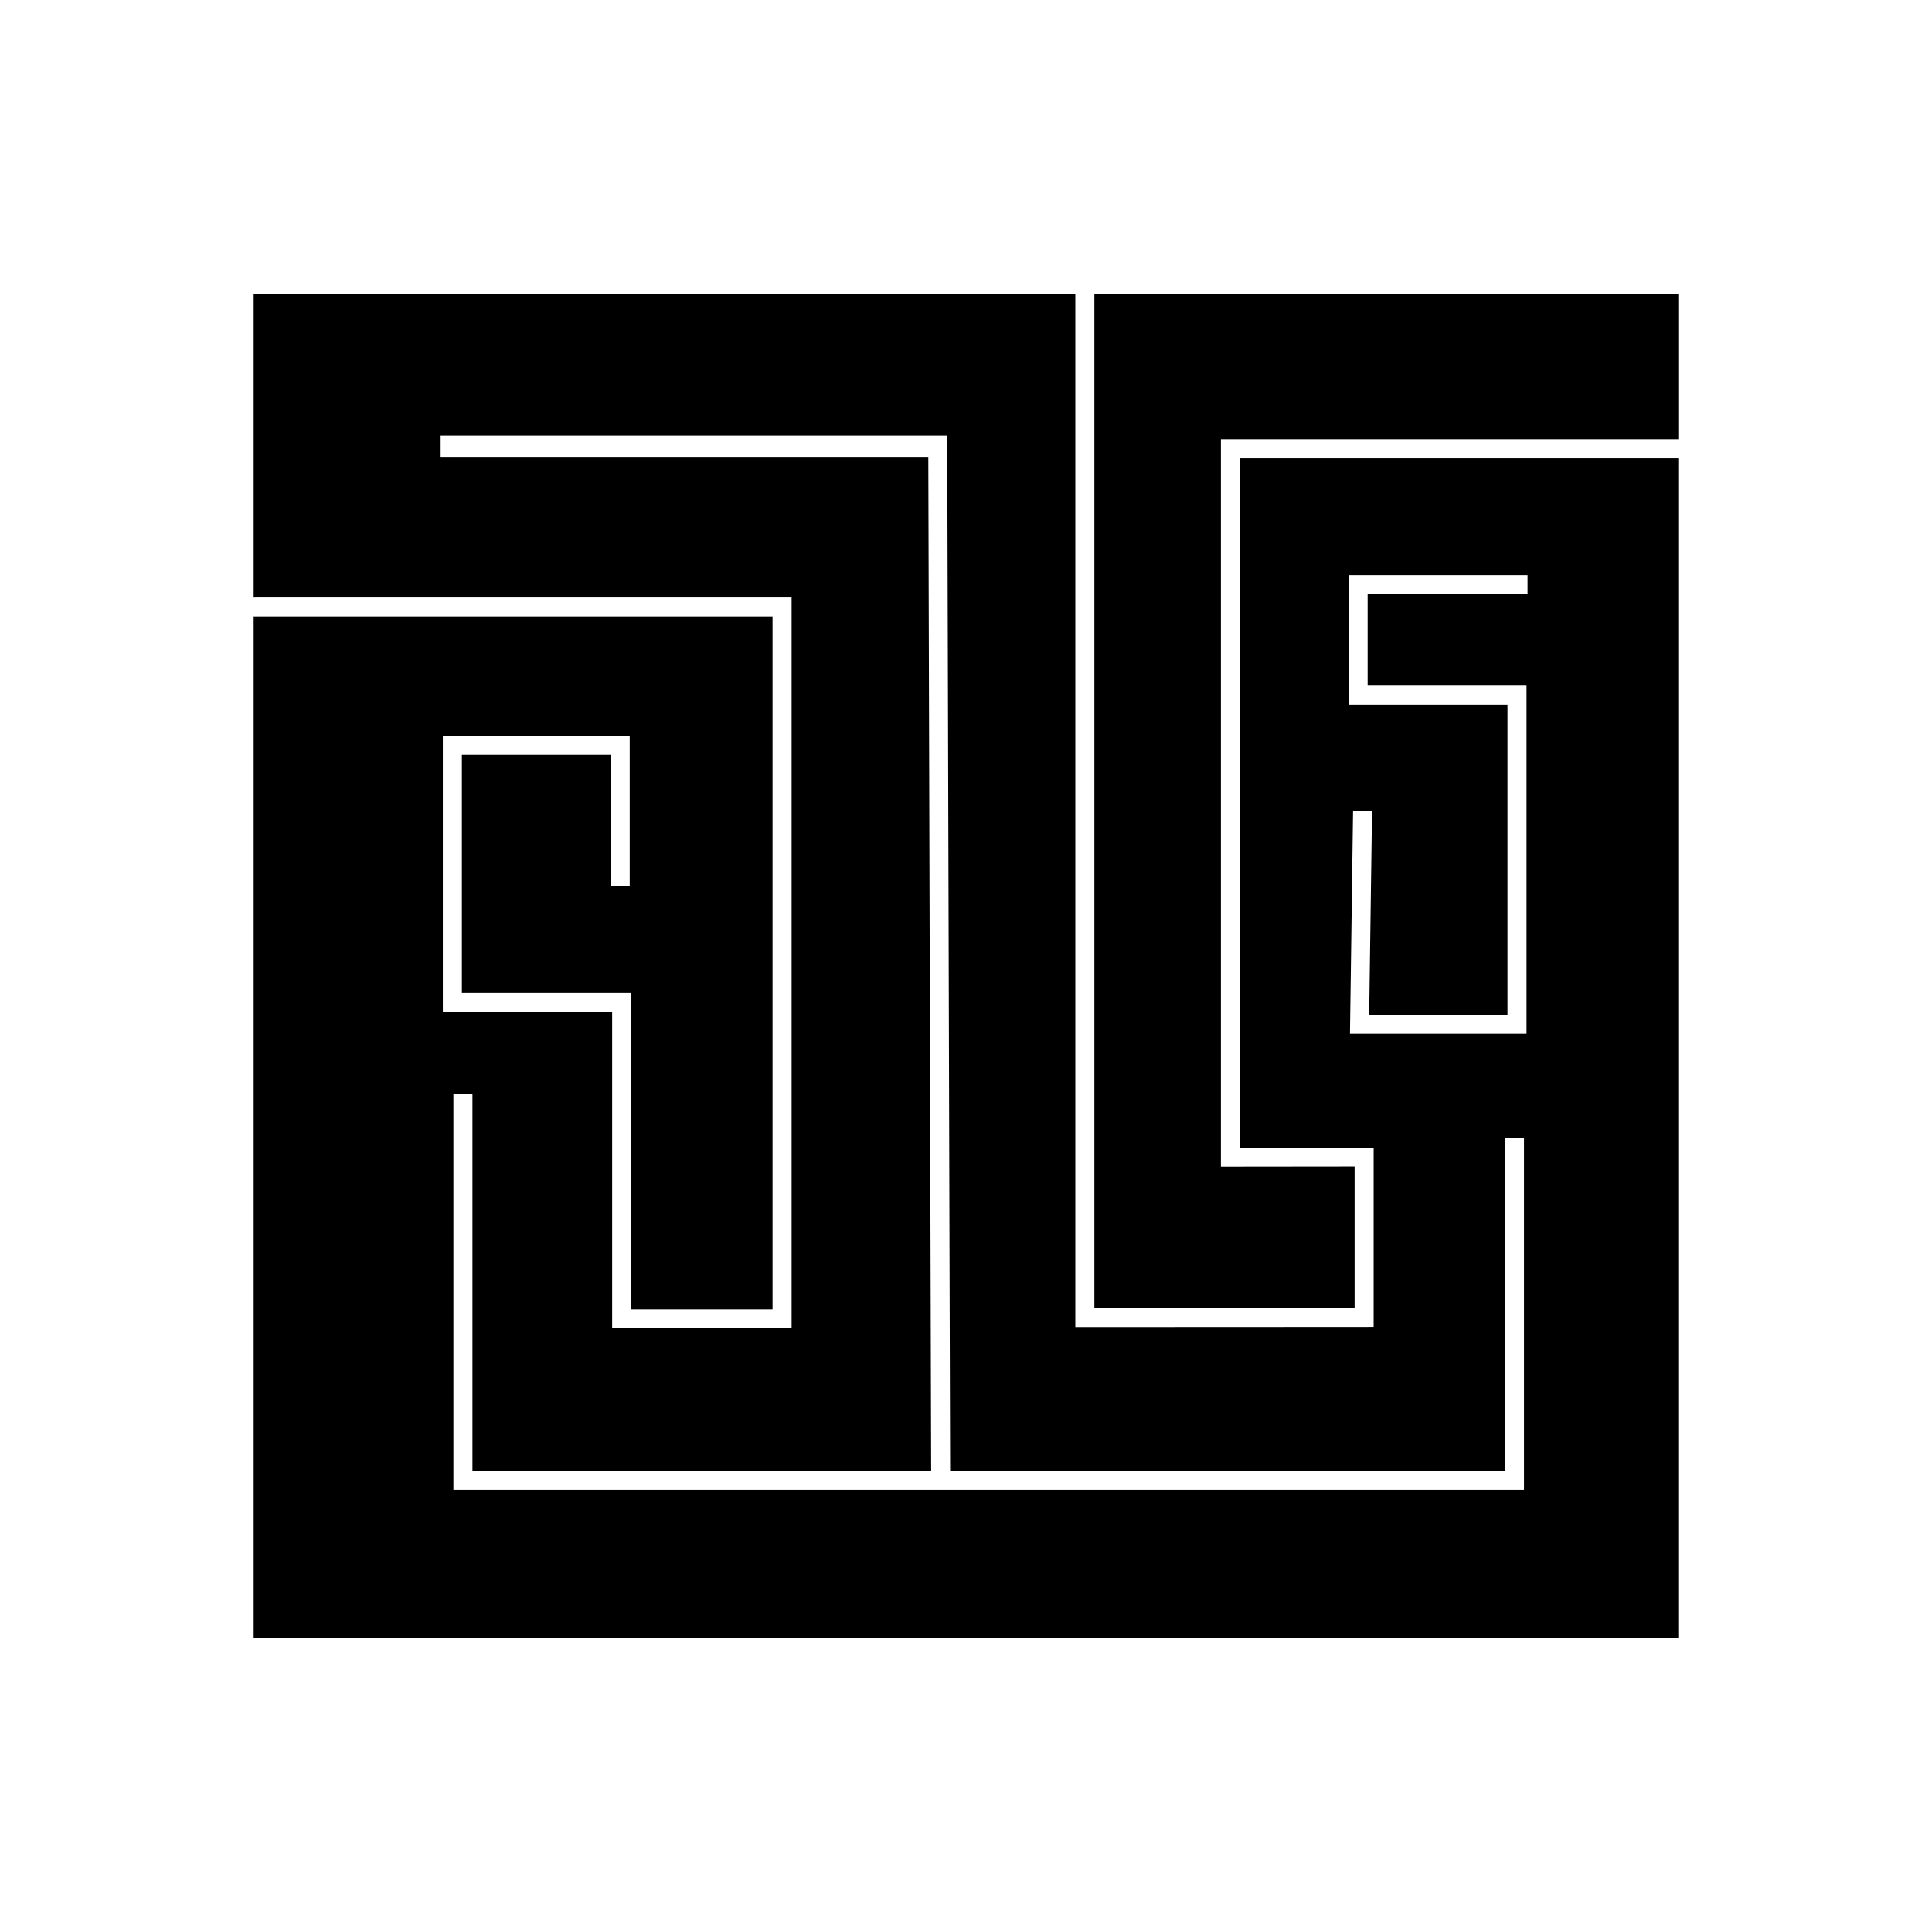
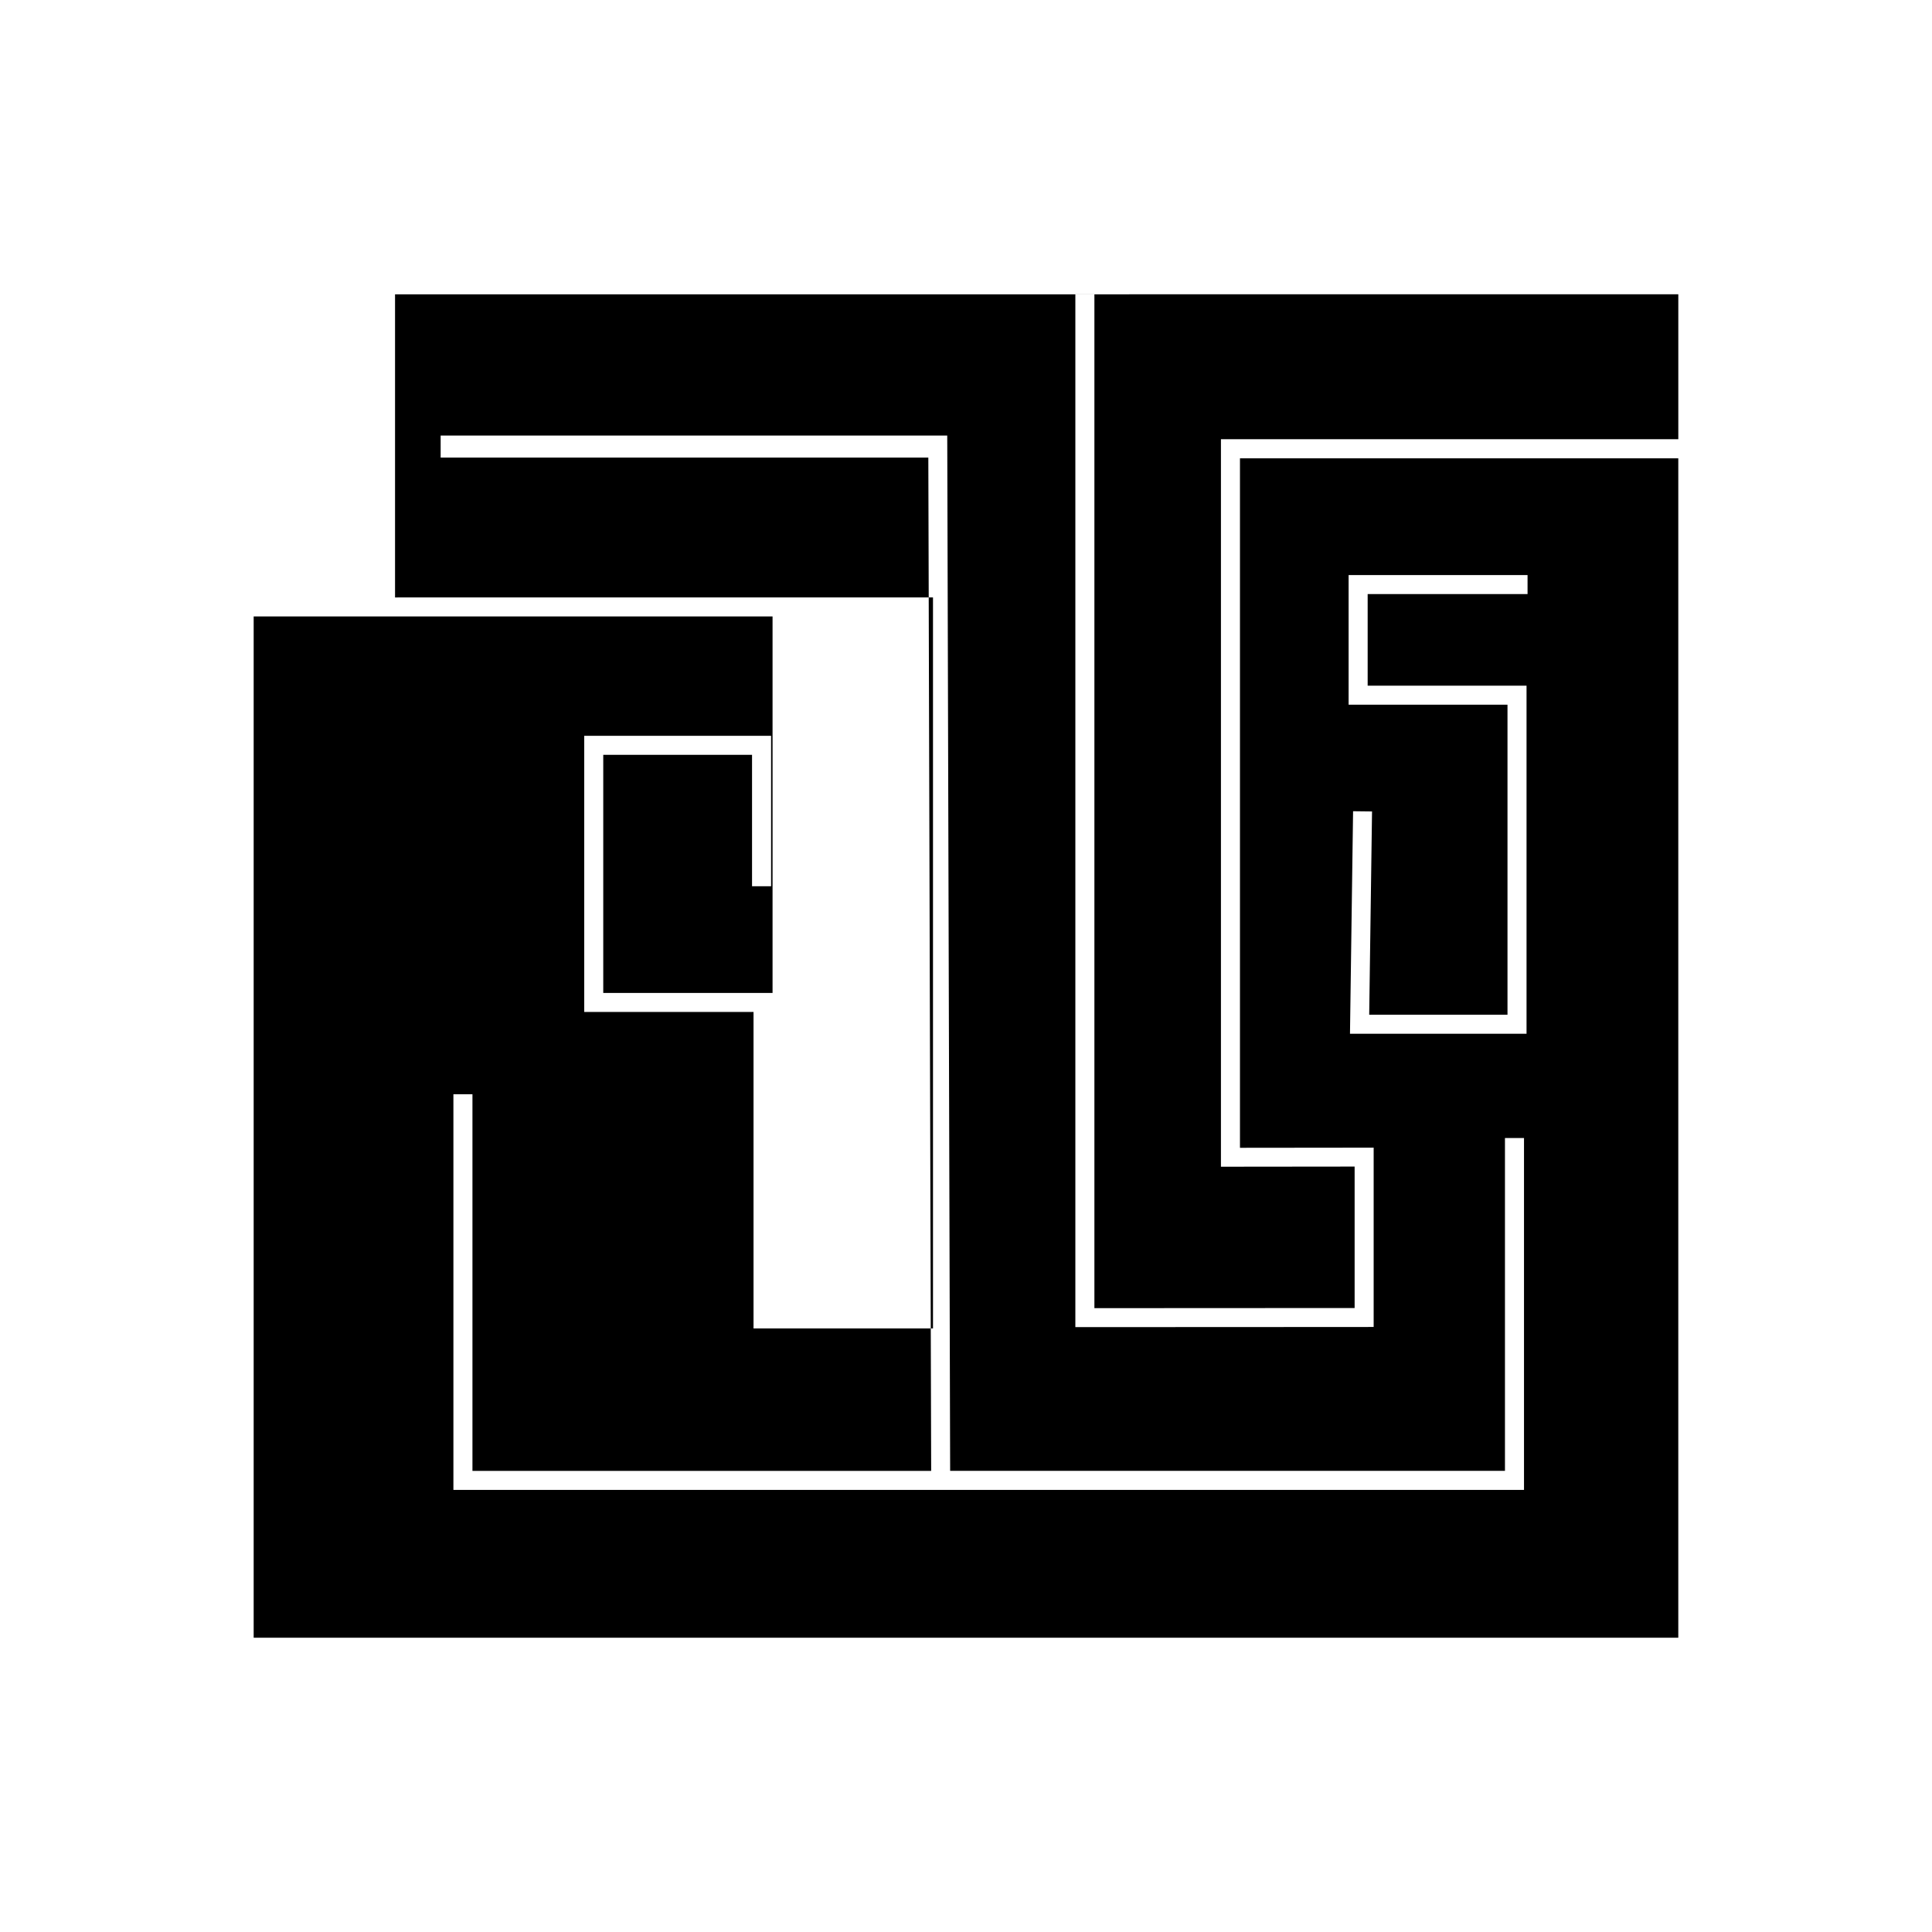
<svg xmlns="http://www.w3.org/2000/svg" fill="#000000" width="800px" height="800px" version="1.1" viewBox="144 144 512 512">
-   <path d="m390.77 533.79-0.754-268.52h-129.24v-5.848h134.25l0.012 2.922 0.762 271.45h147.03v-88.203h5.047v93.25h-283.72v-104.86h5.047v99.816h121.57zm198-311.8v38.41h-121.21v192.79h2.523l32.906-0.035v37.484l-68.961 0.035v-268.68h154.74zm-159.79 0v273.71h2.523l74.008-0.035 2.523-0.008v-47.523l-2.523 0.008-32.906 0.035v-182.72h116.16v312.56h-377.54v-270.66h137.51v183.64h-37.465v-83.863h-44.867v-63.094h39.43v34.824h5.047v-39.867h-49.52v73.188h44.867v83.863h47.559v-193.73h-141.89v0.023h-0.672v-80.34h217.76zm119.84 79.453h-42.375v24.262h42.105v92.254h-46.789l0.035-2.555 0.785-56.422 5.023 0.059-0.75 53.871h36.648v-82.16h-42.105v-34.352h47.422v5.047z" fill-rule="evenodd" />
+   <path d="m390.77 533.79-0.754-268.52h-129.24v-5.848h134.25l0.012 2.922 0.762 271.45h147.03v-88.203h5.047v93.25h-283.72v-104.86h5.047v99.816h121.57zm198-311.8v38.41h-121.21v192.79h2.523l32.906-0.035v37.484l-68.961 0.035v-268.68h154.74zm-159.79 0v273.71h2.523l74.008-0.035 2.523-0.008v-47.523l-2.523 0.008-32.906 0.035v-182.72h116.16v312.56h-377.54v-270.66h137.51v183.64v-83.863h-44.867v-63.094h39.43v34.824h5.047v-39.867h-49.52v73.188h44.867v83.863h47.559v-193.73h-141.89v0.023h-0.672v-80.34h217.76zm119.84 79.453h-42.375v24.262h42.105v92.254h-46.789l0.035-2.555 0.785-56.422 5.023 0.059-0.75 53.871h36.648v-82.16h-42.105v-34.352h47.422v5.047z" fill-rule="evenodd" />
</svg>